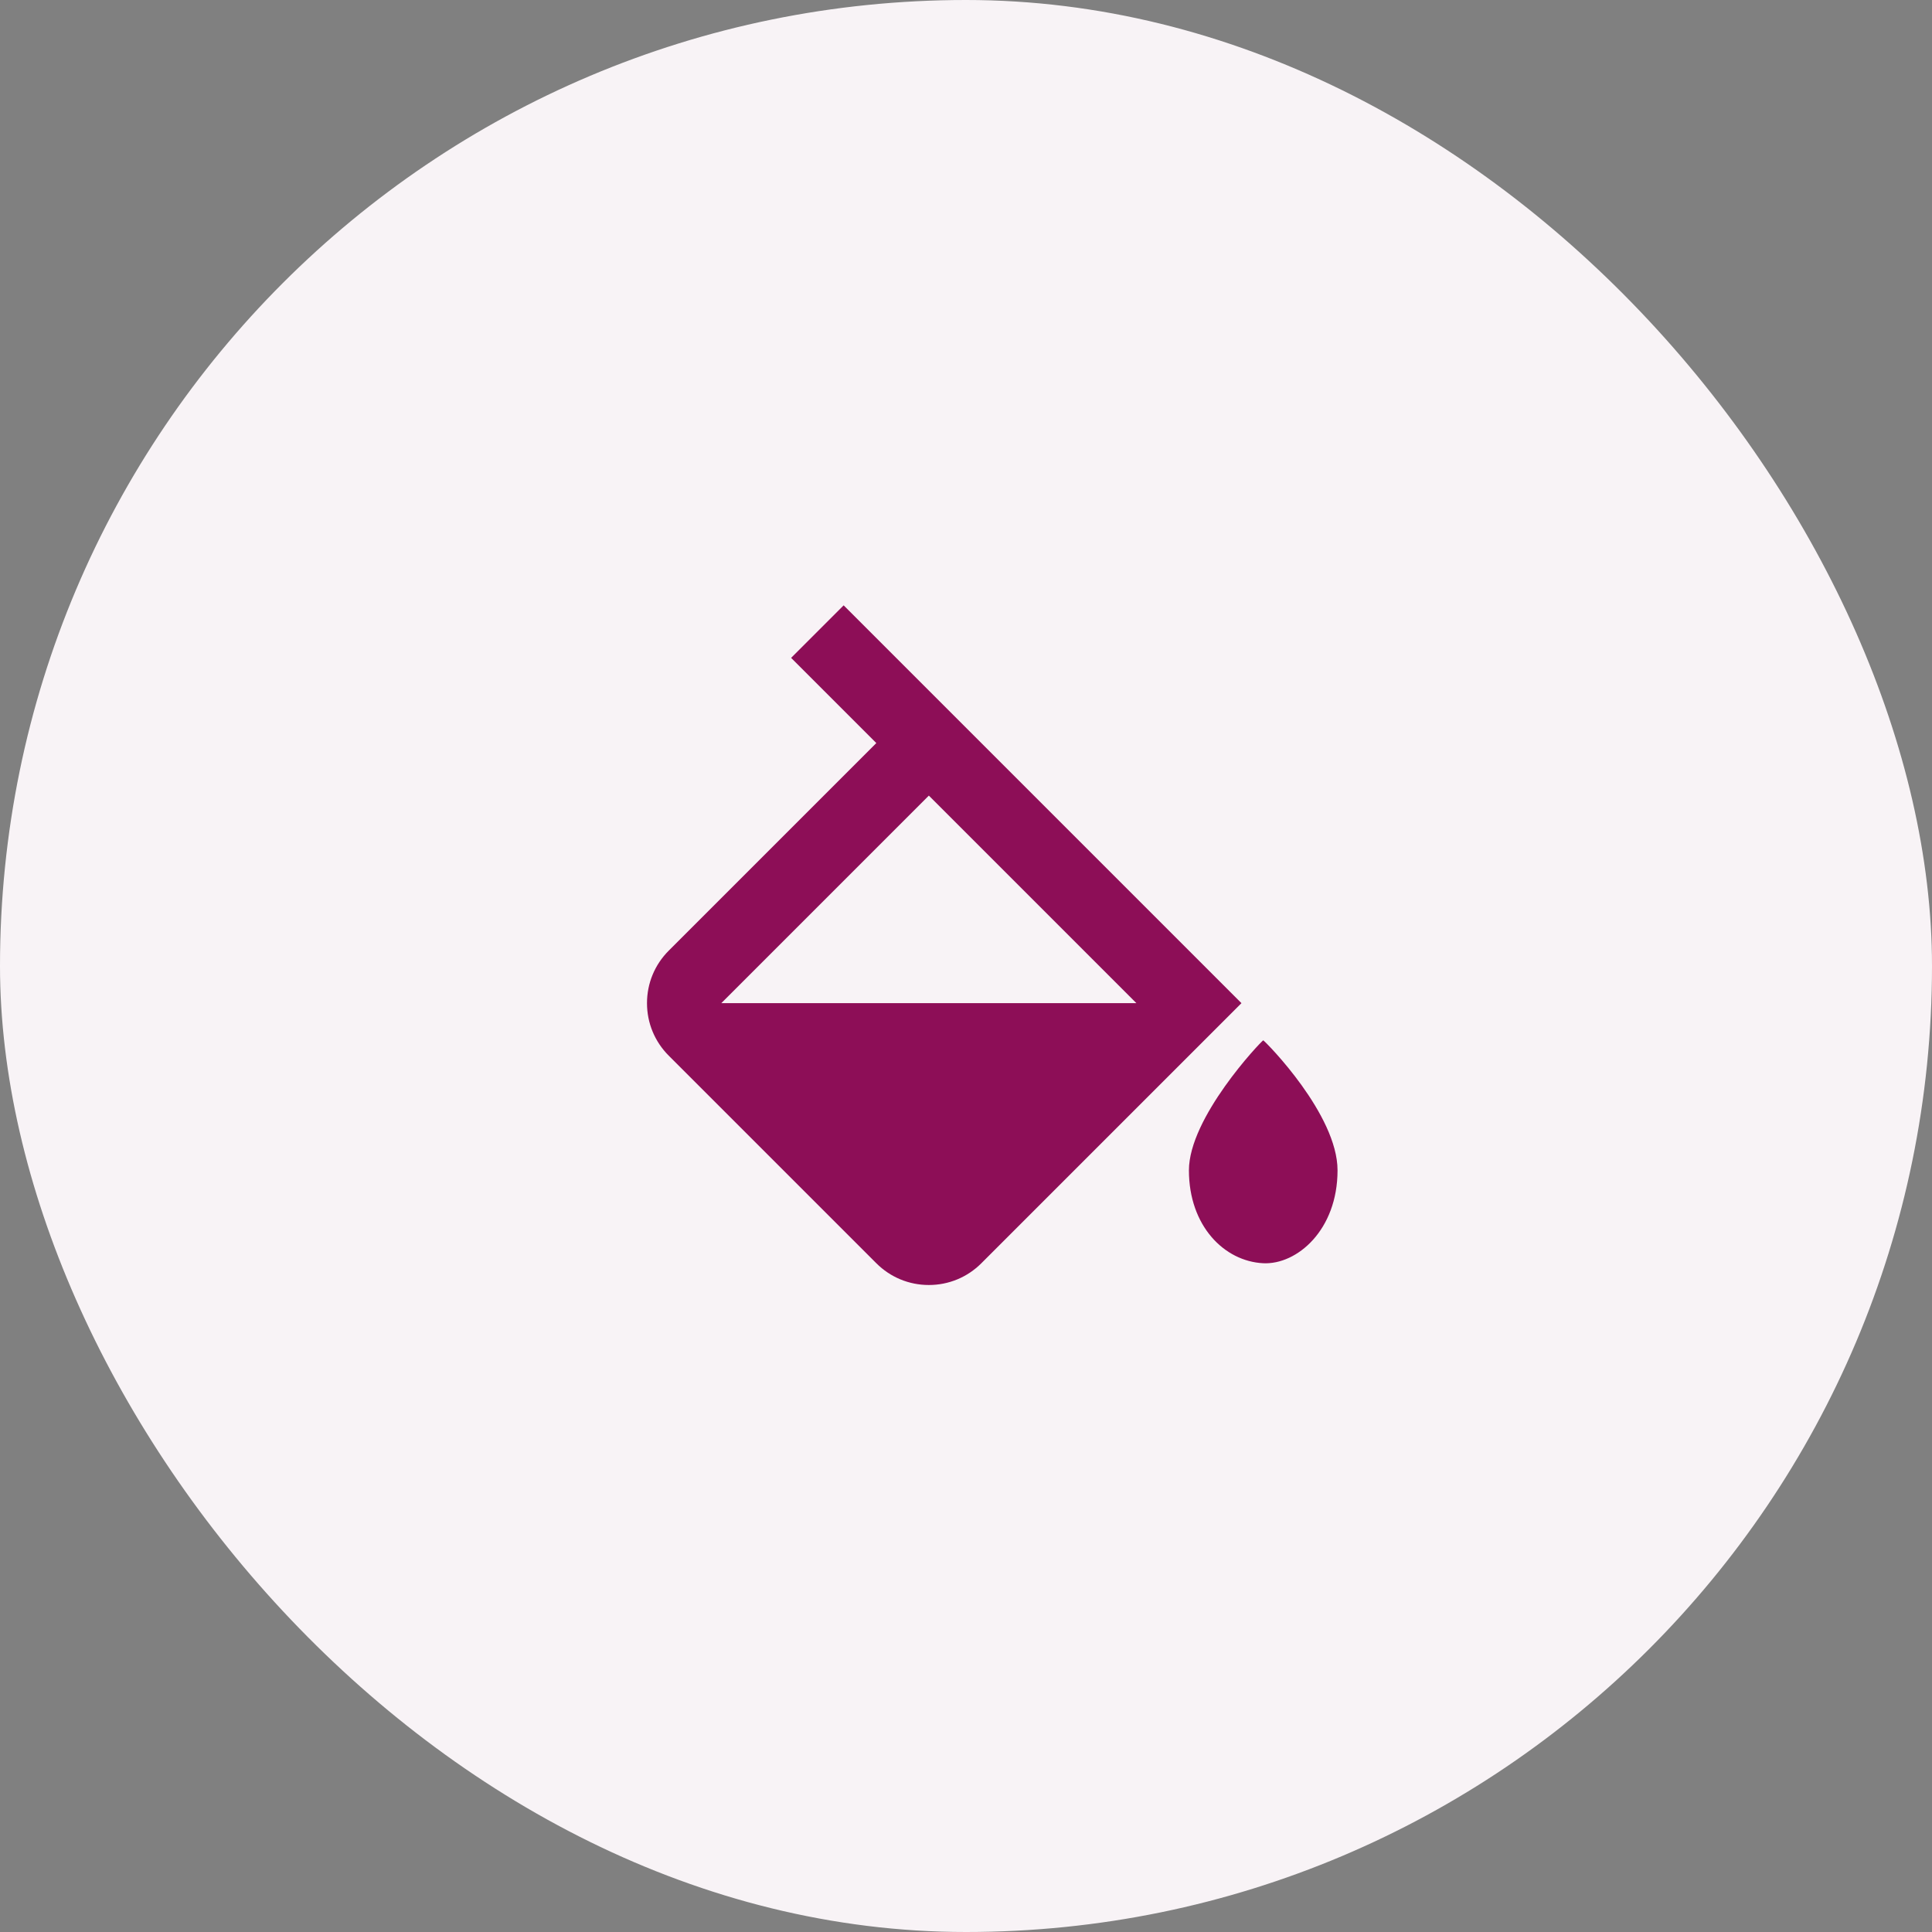
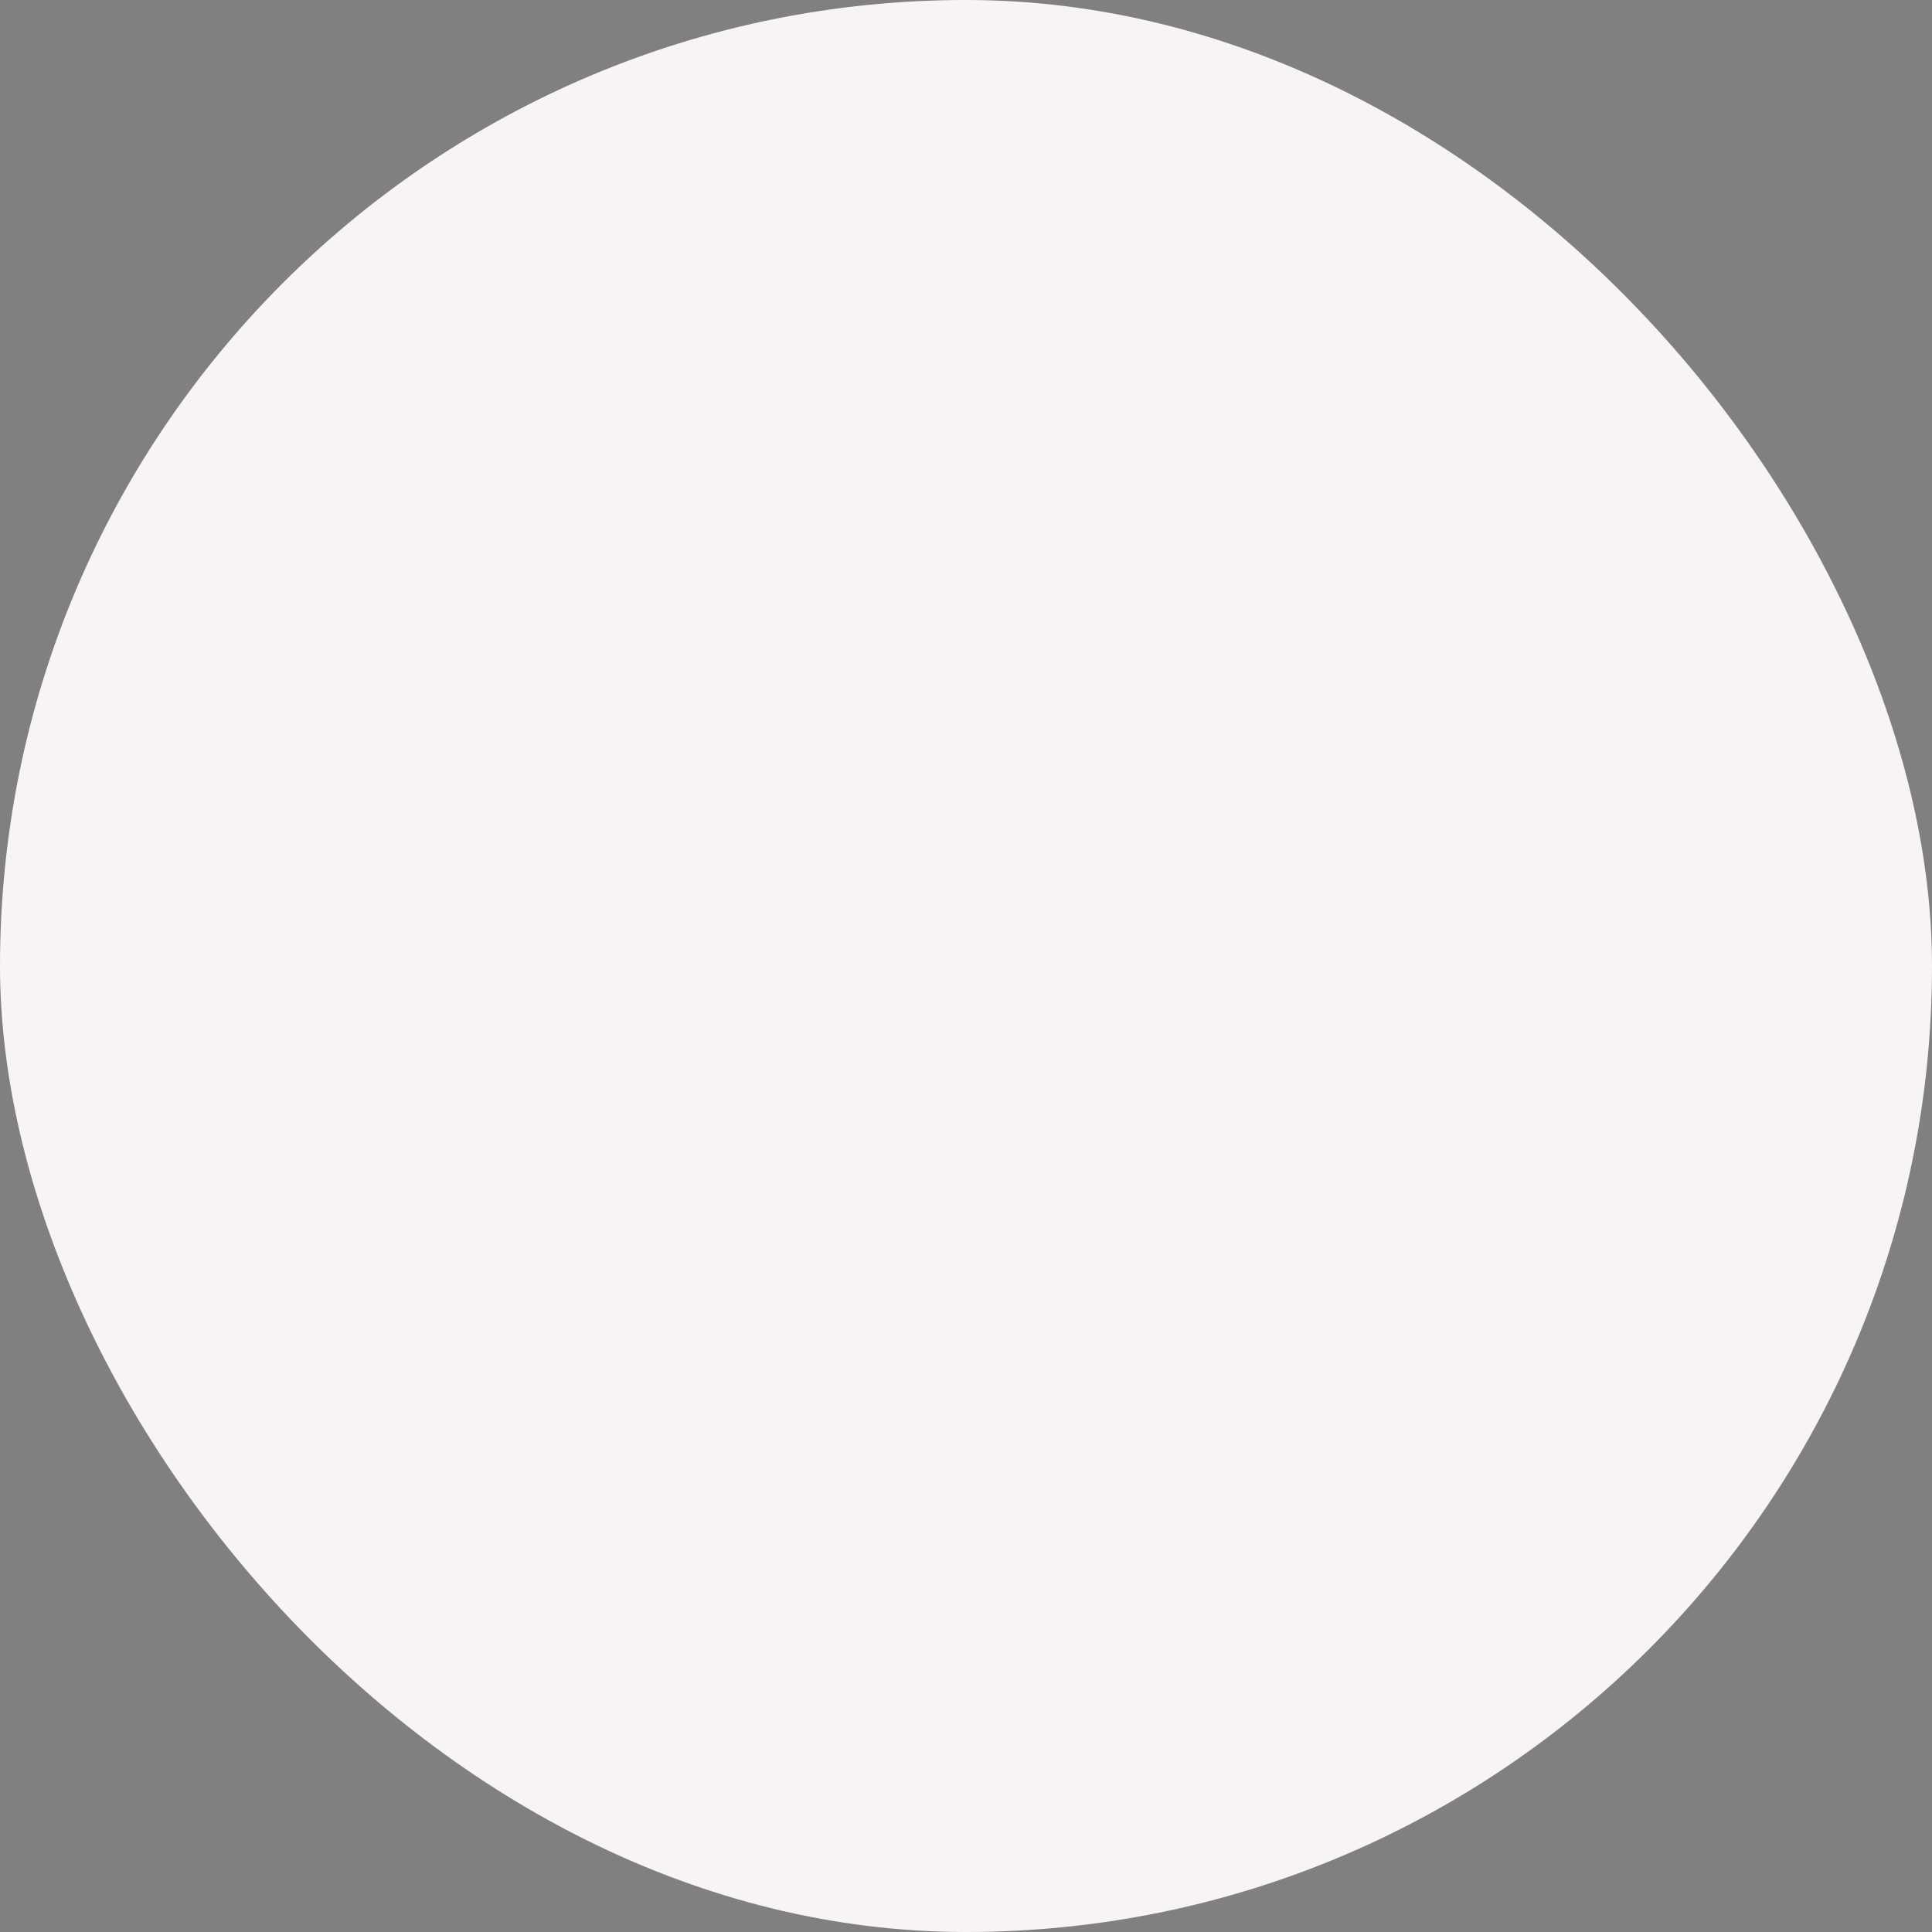
<svg xmlns="http://www.w3.org/2000/svg" width="52" height="52" viewBox="0 0 52 52" fill="none">
  <rect x="0" y="0" width="52" height="52" fill="#808080" stroke="none" />
  <rect width="52" height="52" rx="26" fill="#F8F3F6" />
-   <path d="M34 28C33.908 28.064 32 30.083 32 31.5C32 32.994 32.949 33.948 34 34C34.906 34.044 36 33.109 36 31.5C36 30 34.092 28.064 34 28ZM23.586 34C23.964 34.378 24.466 34.586 25 34.586C25.534 34.586 26.036 34.378 26.414 34L33.414 27L32.707 26.293L25 18.586L22.707 16.293L21.293 17.707L23.586 20L18 25.586C17.622 25.964 17.414 26.466 17.414 27C17.414 27.534 17.622 28.036 18 28.414L23.586 34ZM25 21.414L30.586 27H19.414L25 21.414Z" fill="#8D0E57" />
</svg>